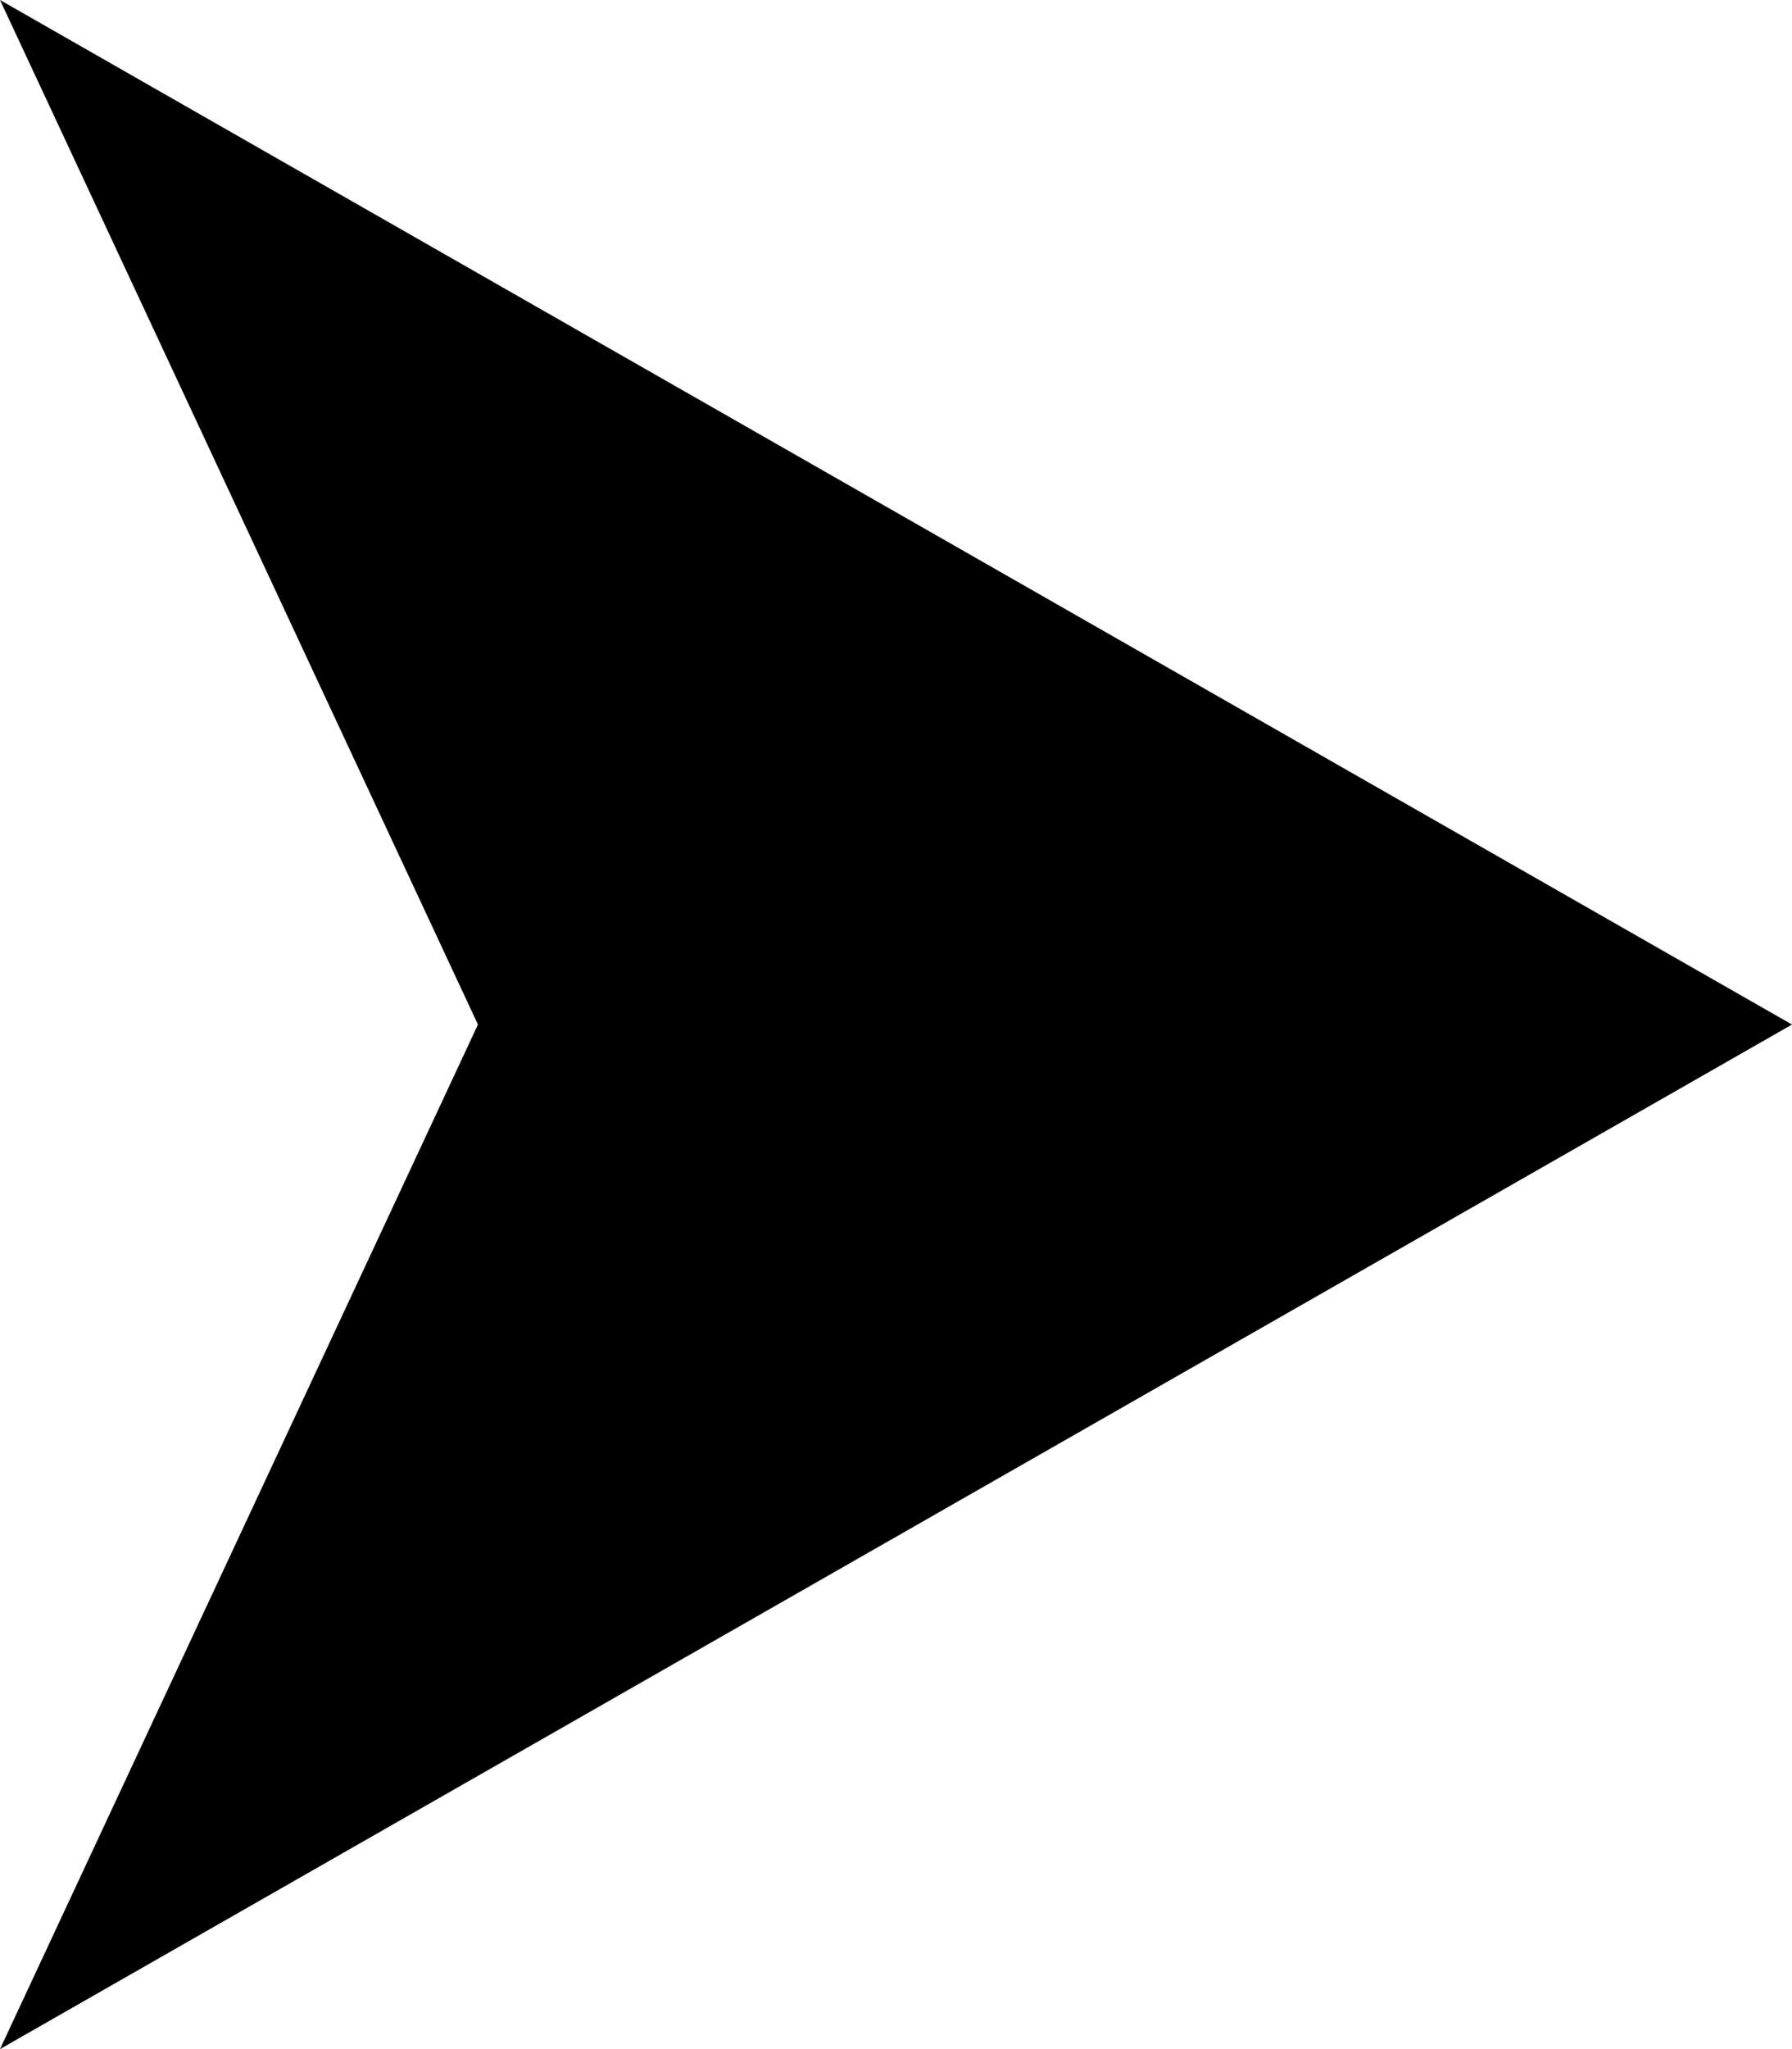
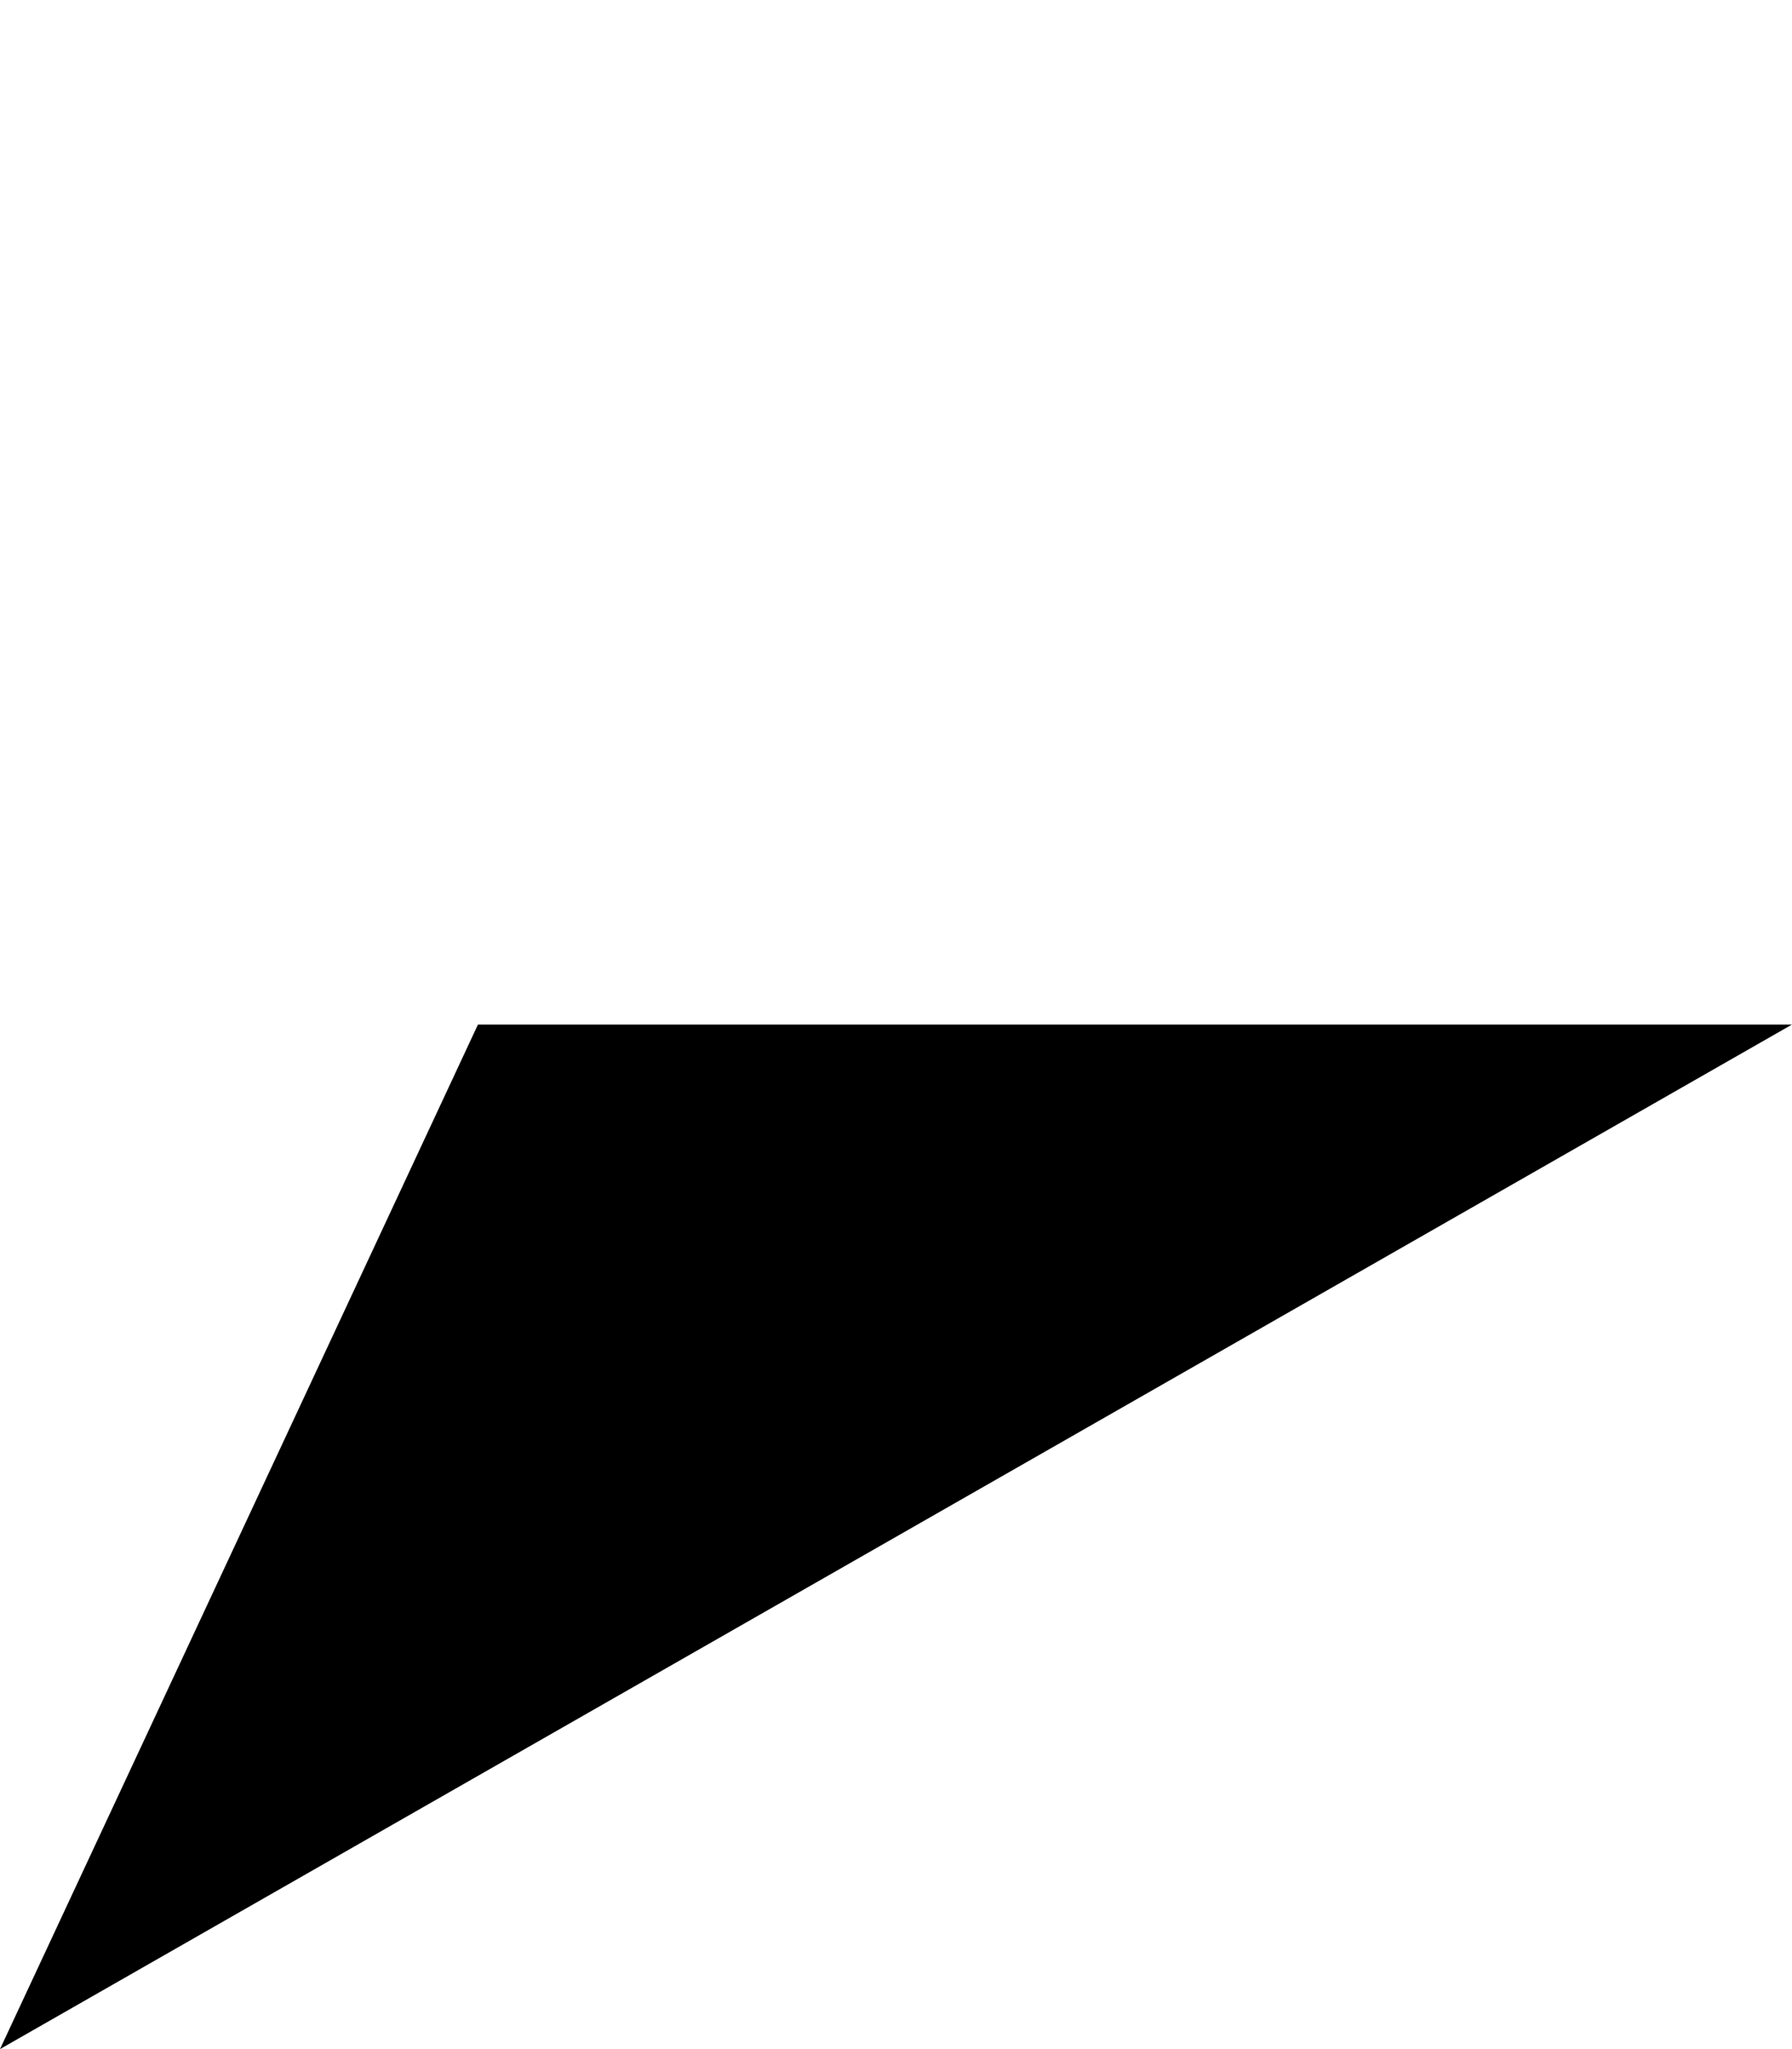
<svg xmlns="http://www.w3.org/2000/svg" width="7" height="8" viewBox="0 0 7 8" fill="none">
-   <path d="M7 4L6.75414e-08 8L1.867 4L4.17233e-07 -3.0598e-07L7 4Z" fill="black" />
+   <path d="M7 4L6.75414e-08 8L1.867 4L7 4Z" fill="black" />
</svg>